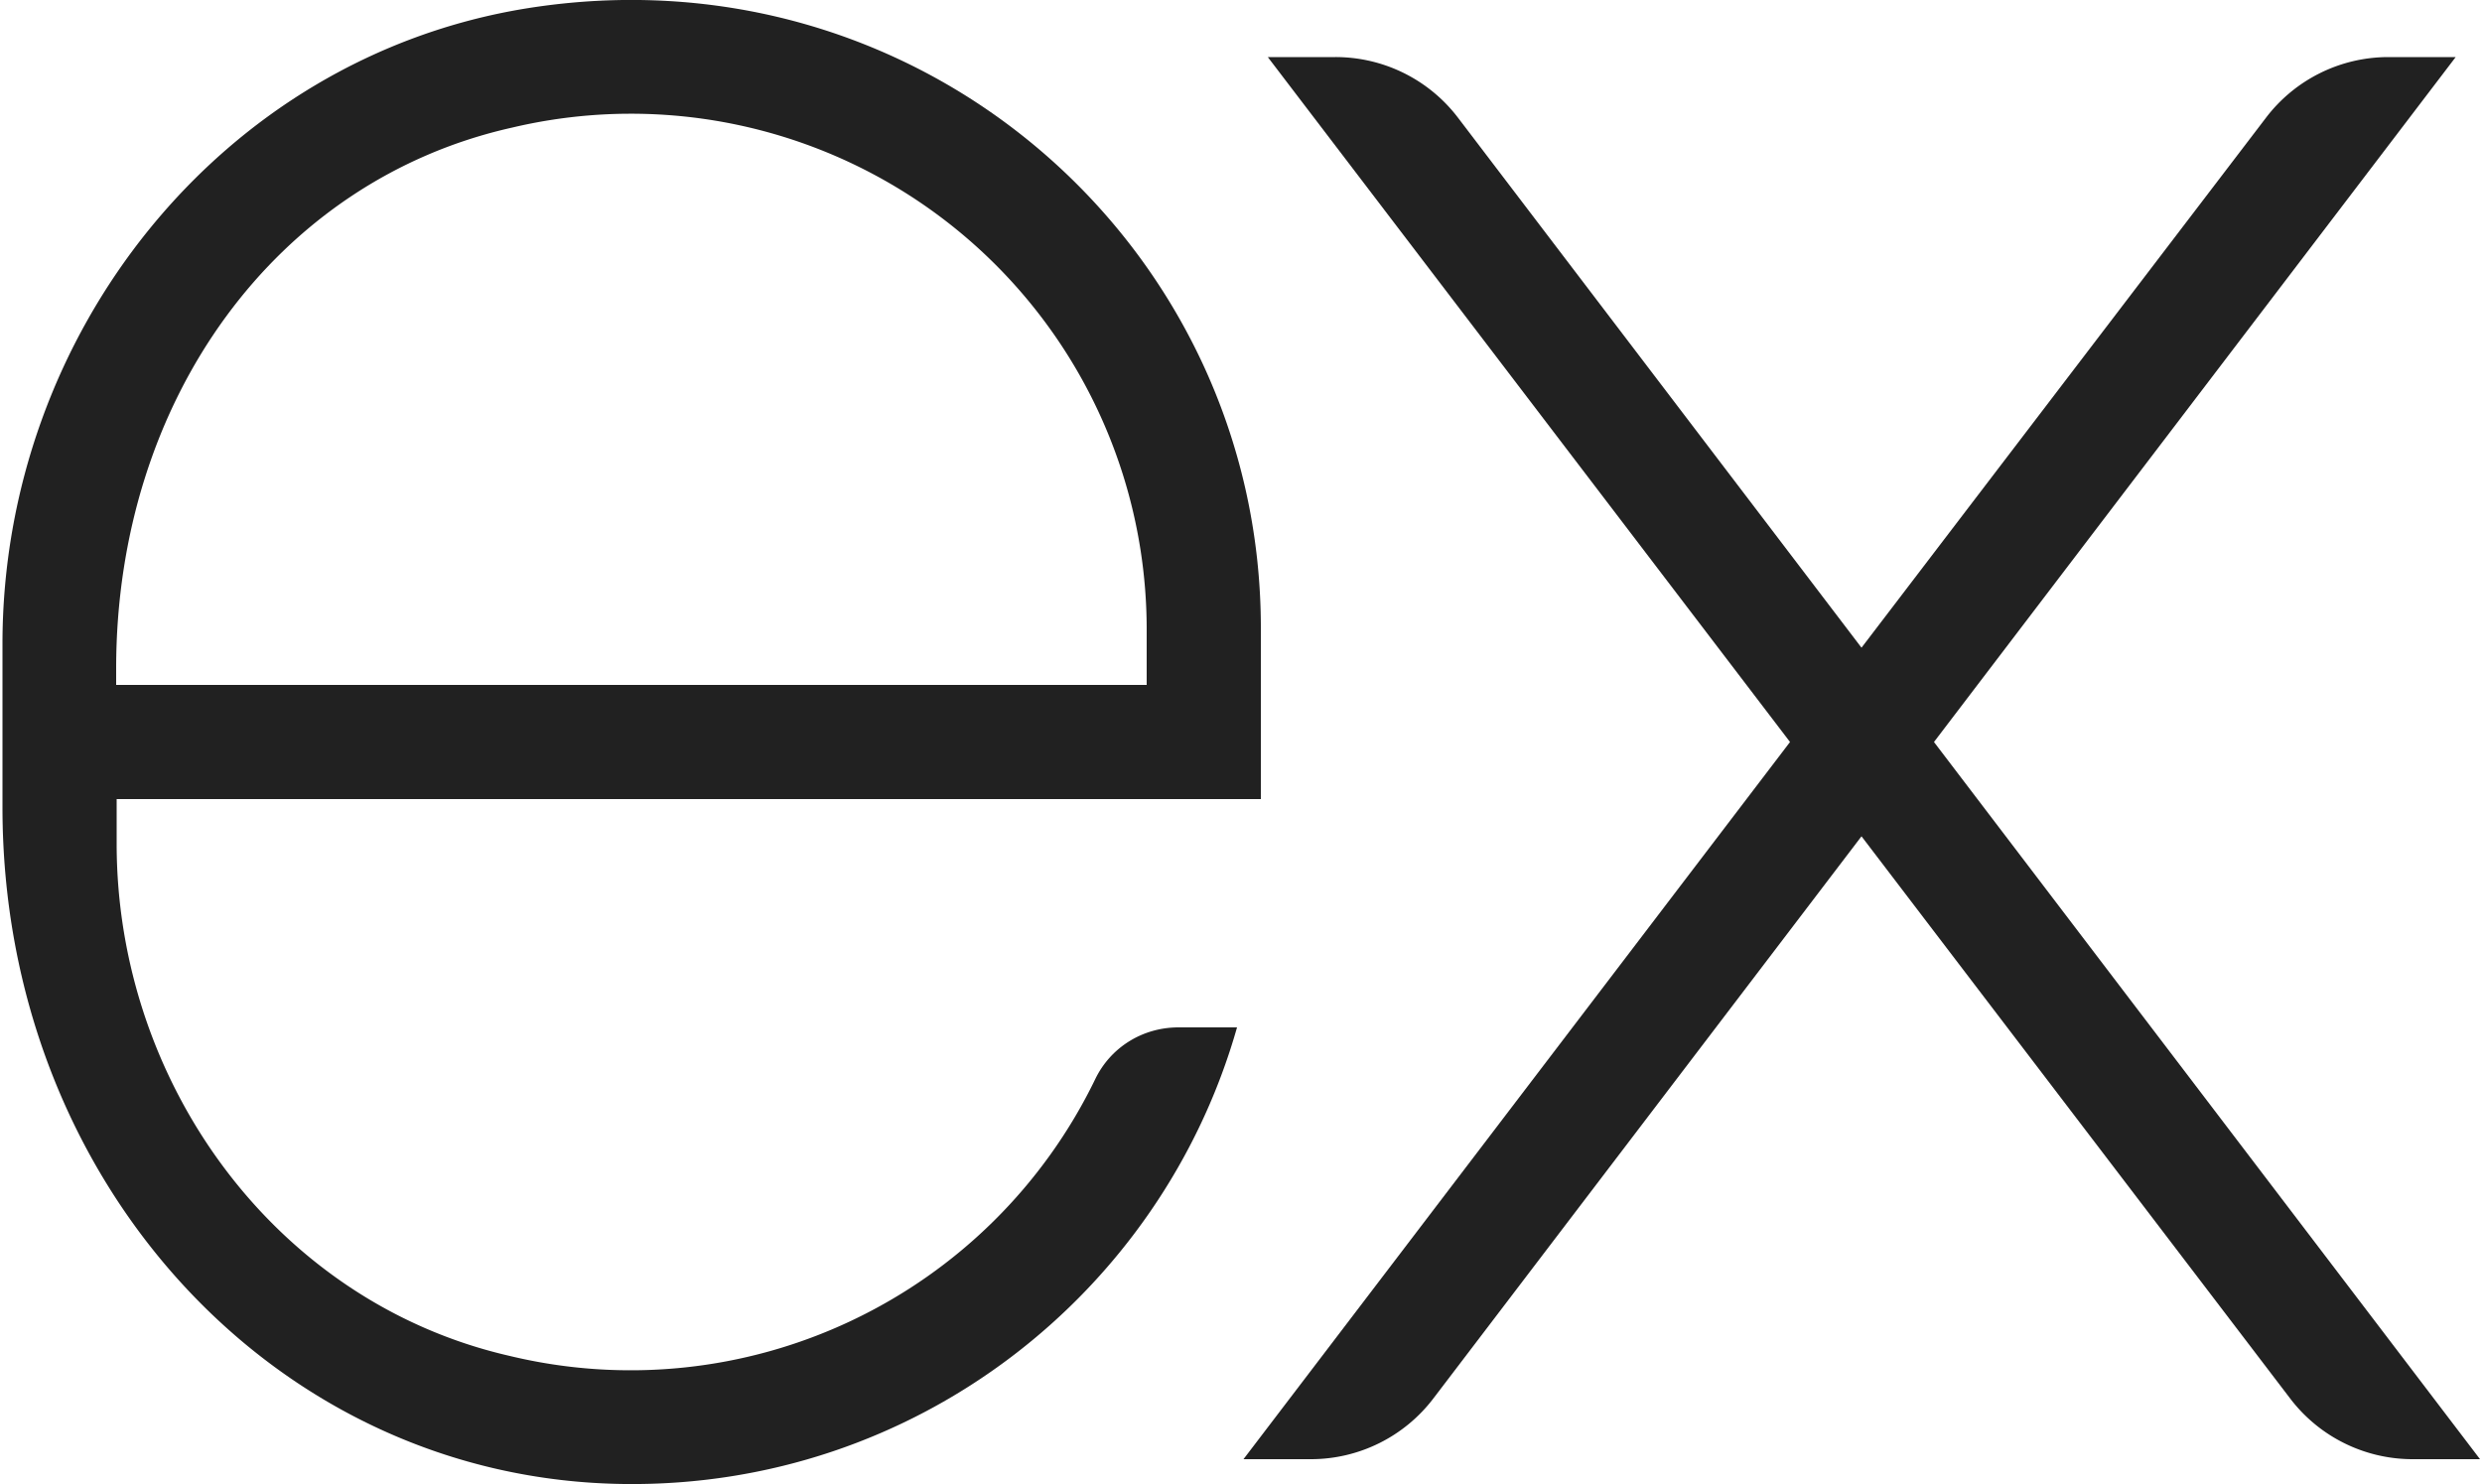
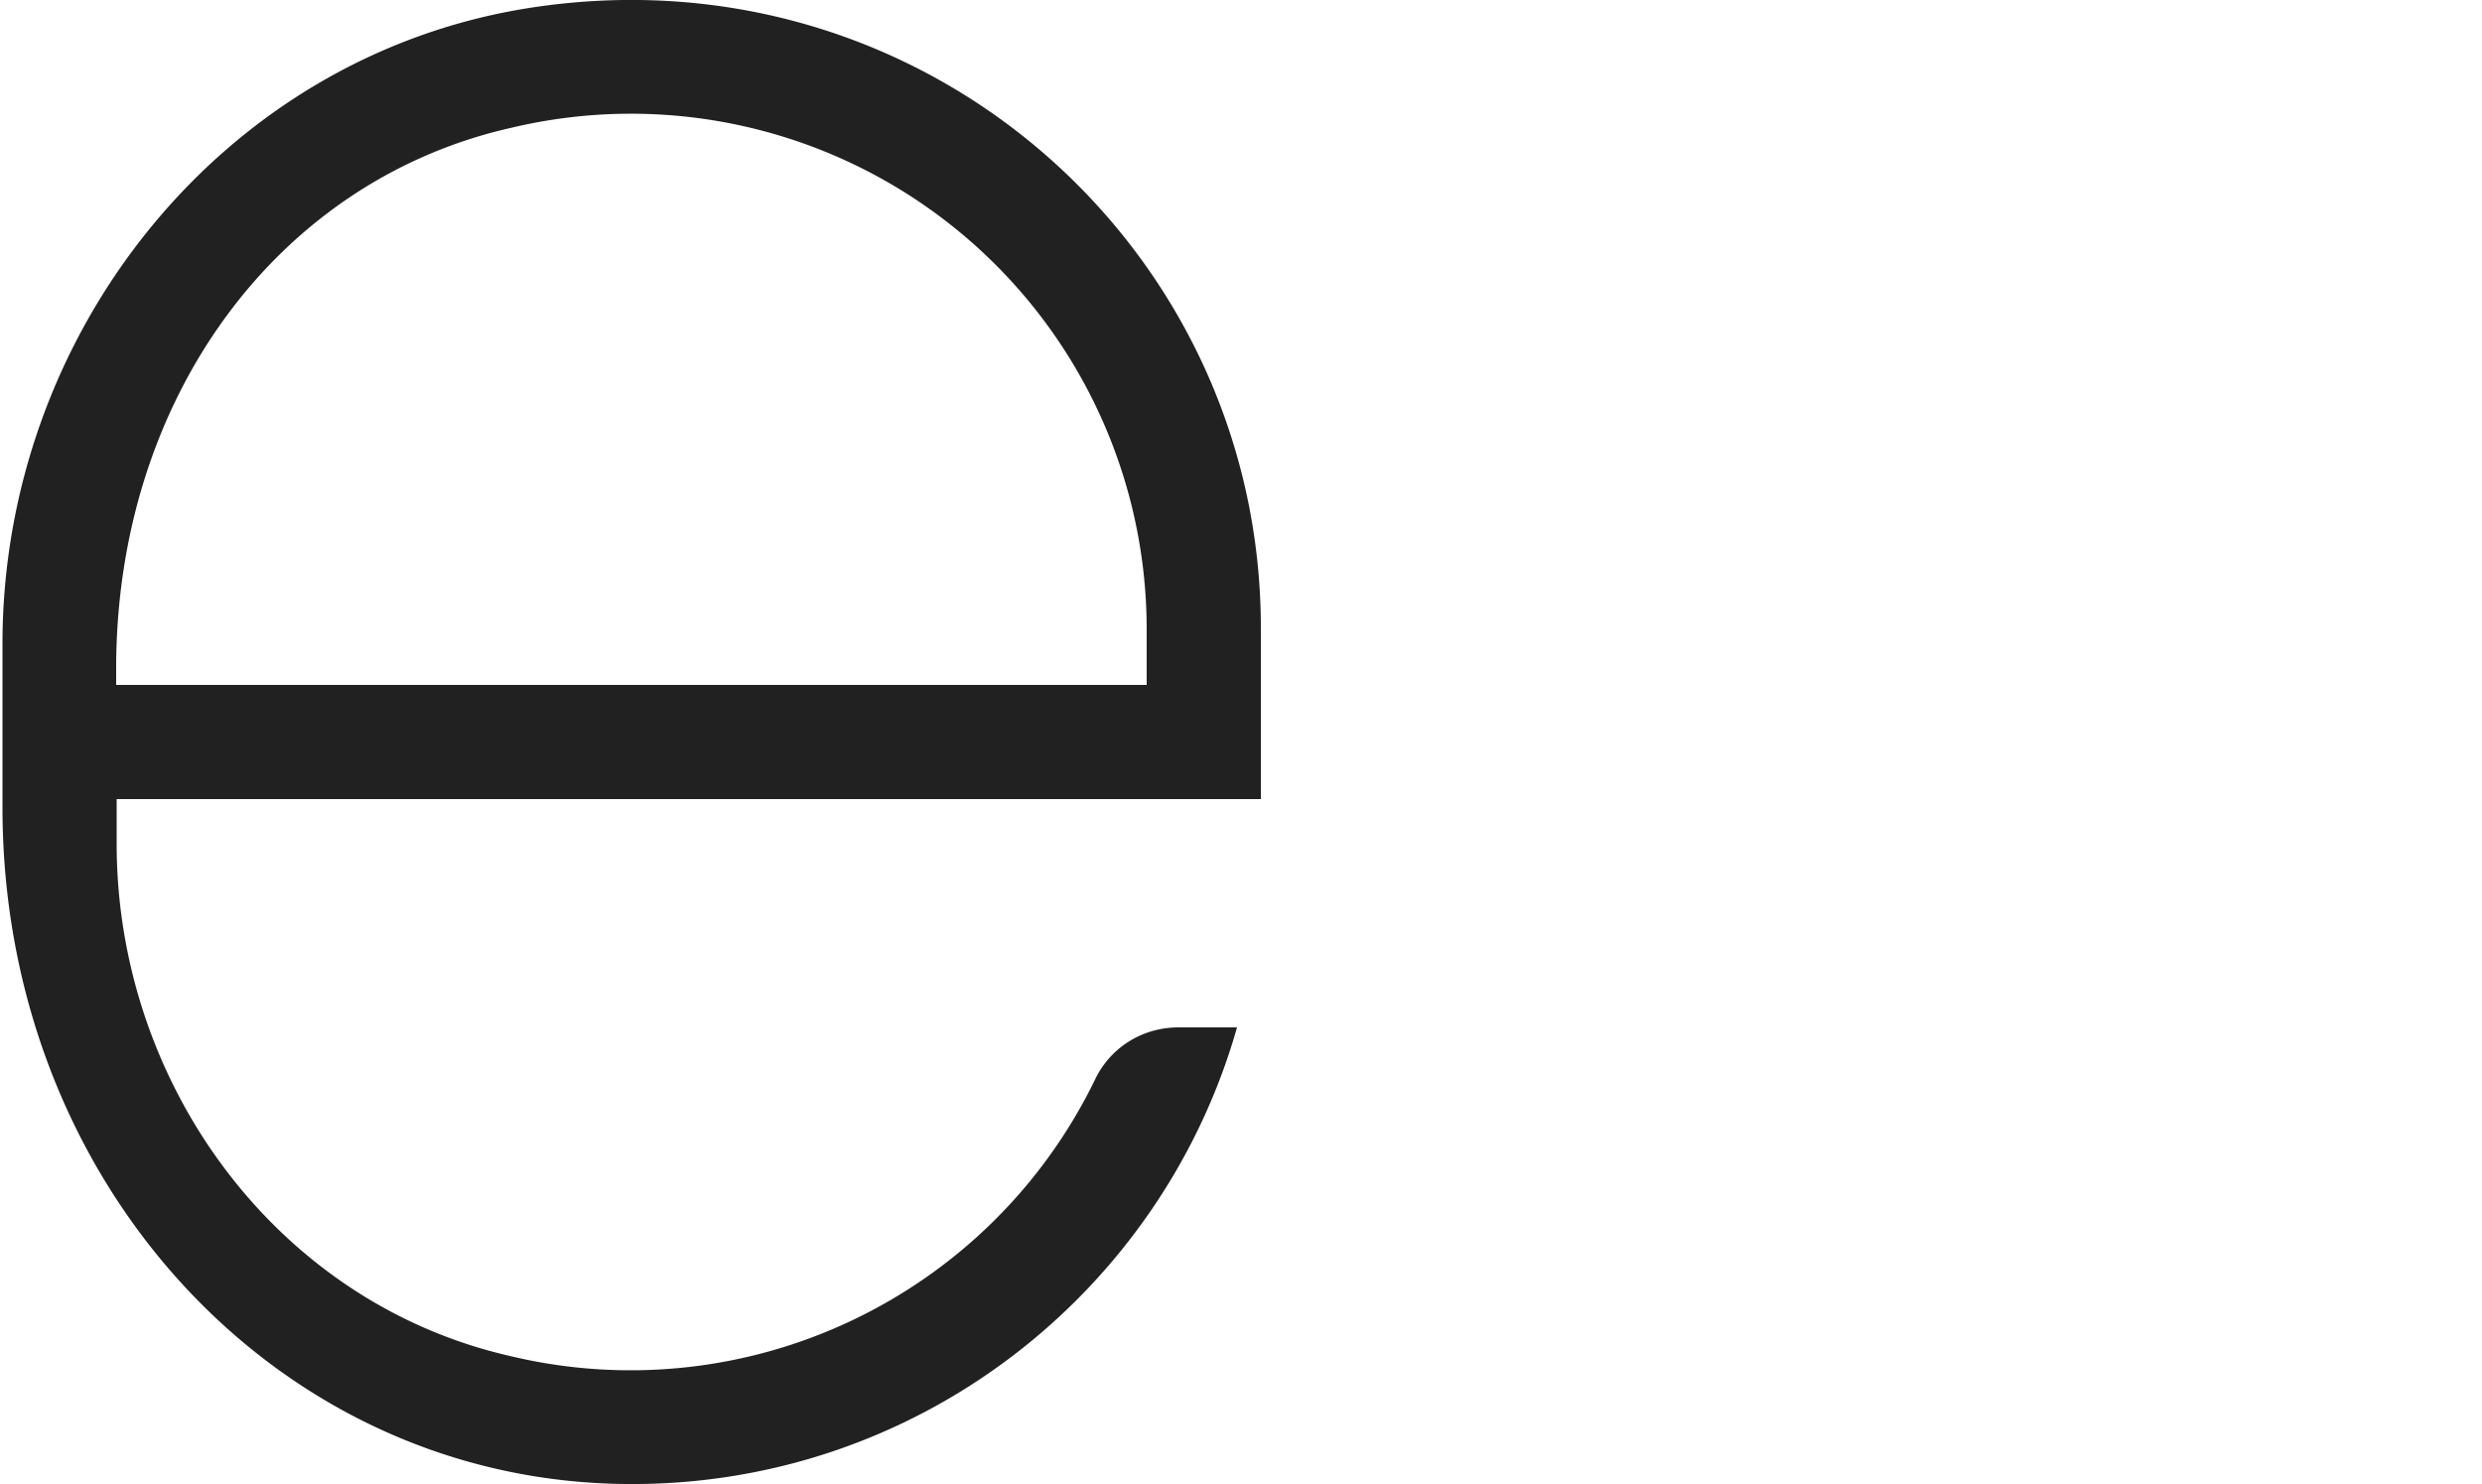
<svg xmlns="http://www.w3.org/2000/svg" viewBox="0 0 500 299">
  <g fill="#212121">
-     <path d="M250.5 294h13.6a31 31 0 0 0 24.7-12.3L375 168.5l86.3 113.2A31 31 0 0 0 486 294h13.6l-110-144.5 105.1-138h-13.6a31 31 0 0 0-24.6 12.2L375 130.5 293.7 23.7A31 31 0 0 0 269 11.5h-13.6l105.2 138Zm0 0" />
    <path d="M254 161v-34.5c0-76.8-68.5-137.6-148-124.8C44.4 11.7.5 67.4.5 129.7v33c0 75.3 55 135.5 125.3 136.3 58.7.7 108.2-38.5 123.4-92h-11.8c-7.2 0-13.7 4-16.8 10.5a104 104 0 0 1-117.9 55.7c-47.2-10.8-79.2-55-79.2-103.2v-9ZM23.4 134.7c0-54.2 32.3-98.4 79.8-109A103.9 103.9 0 0 1 231 126.5V138H23.4Zm0 0" />
  </g>
</svg>